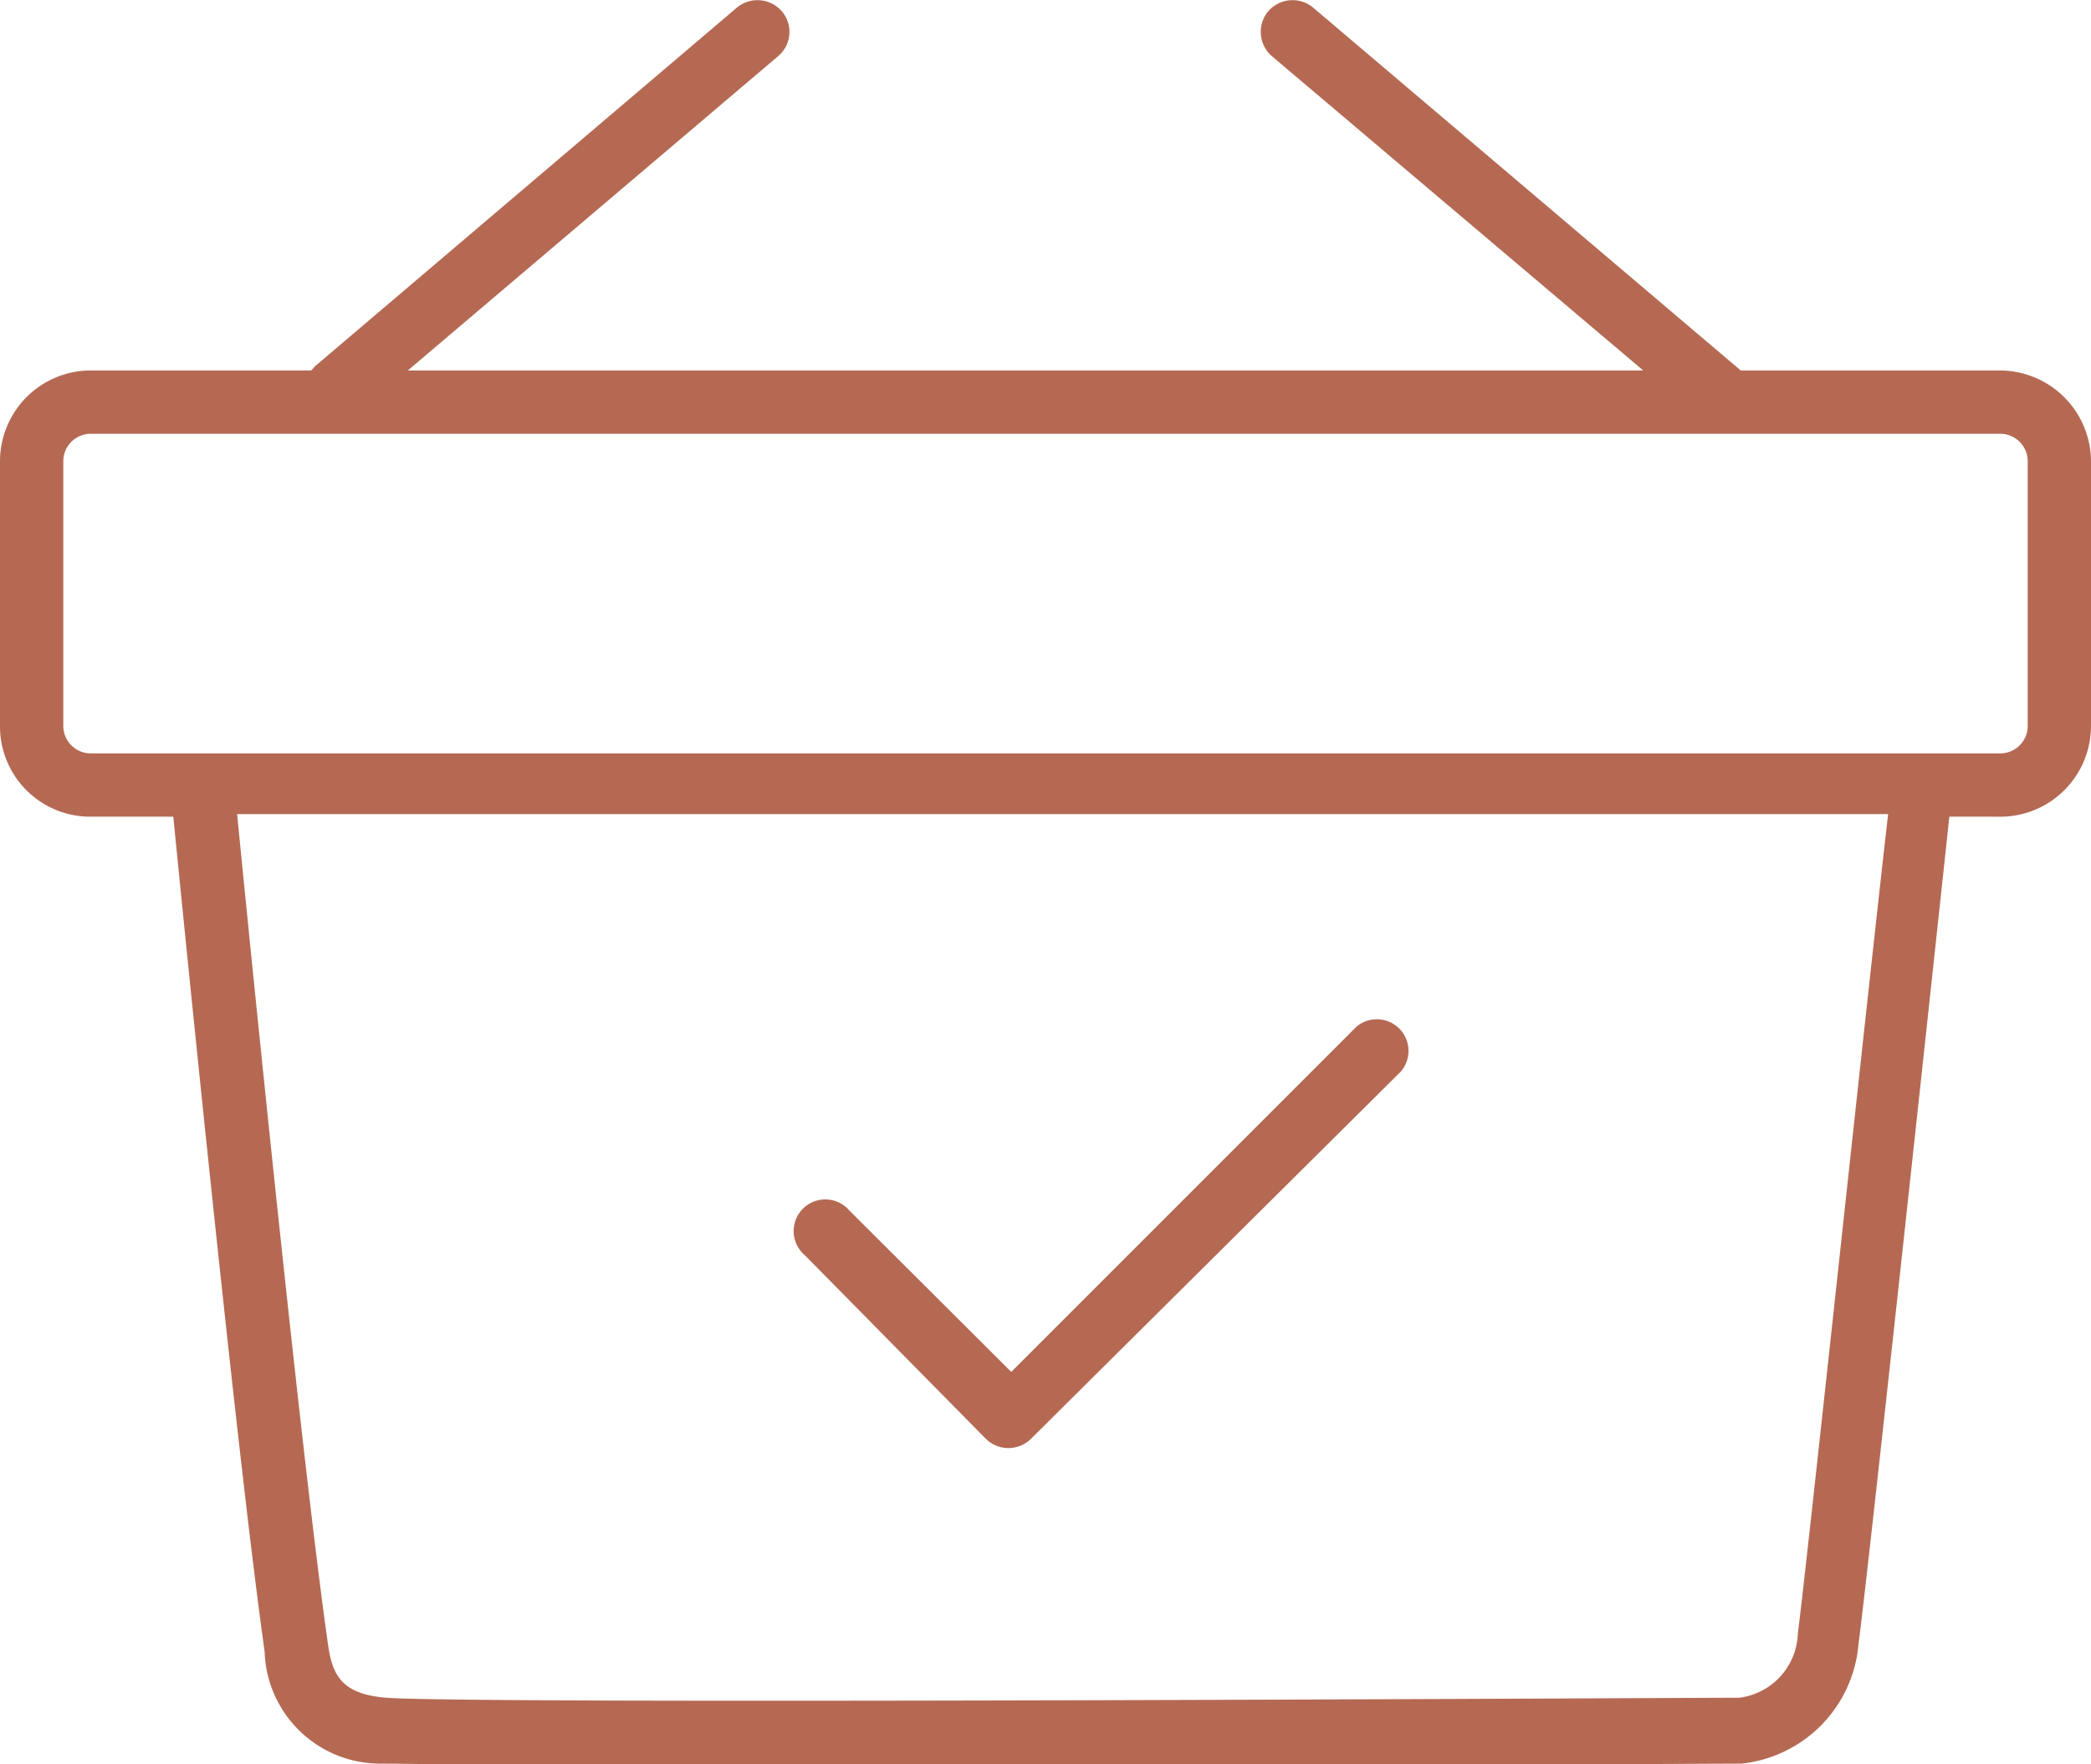
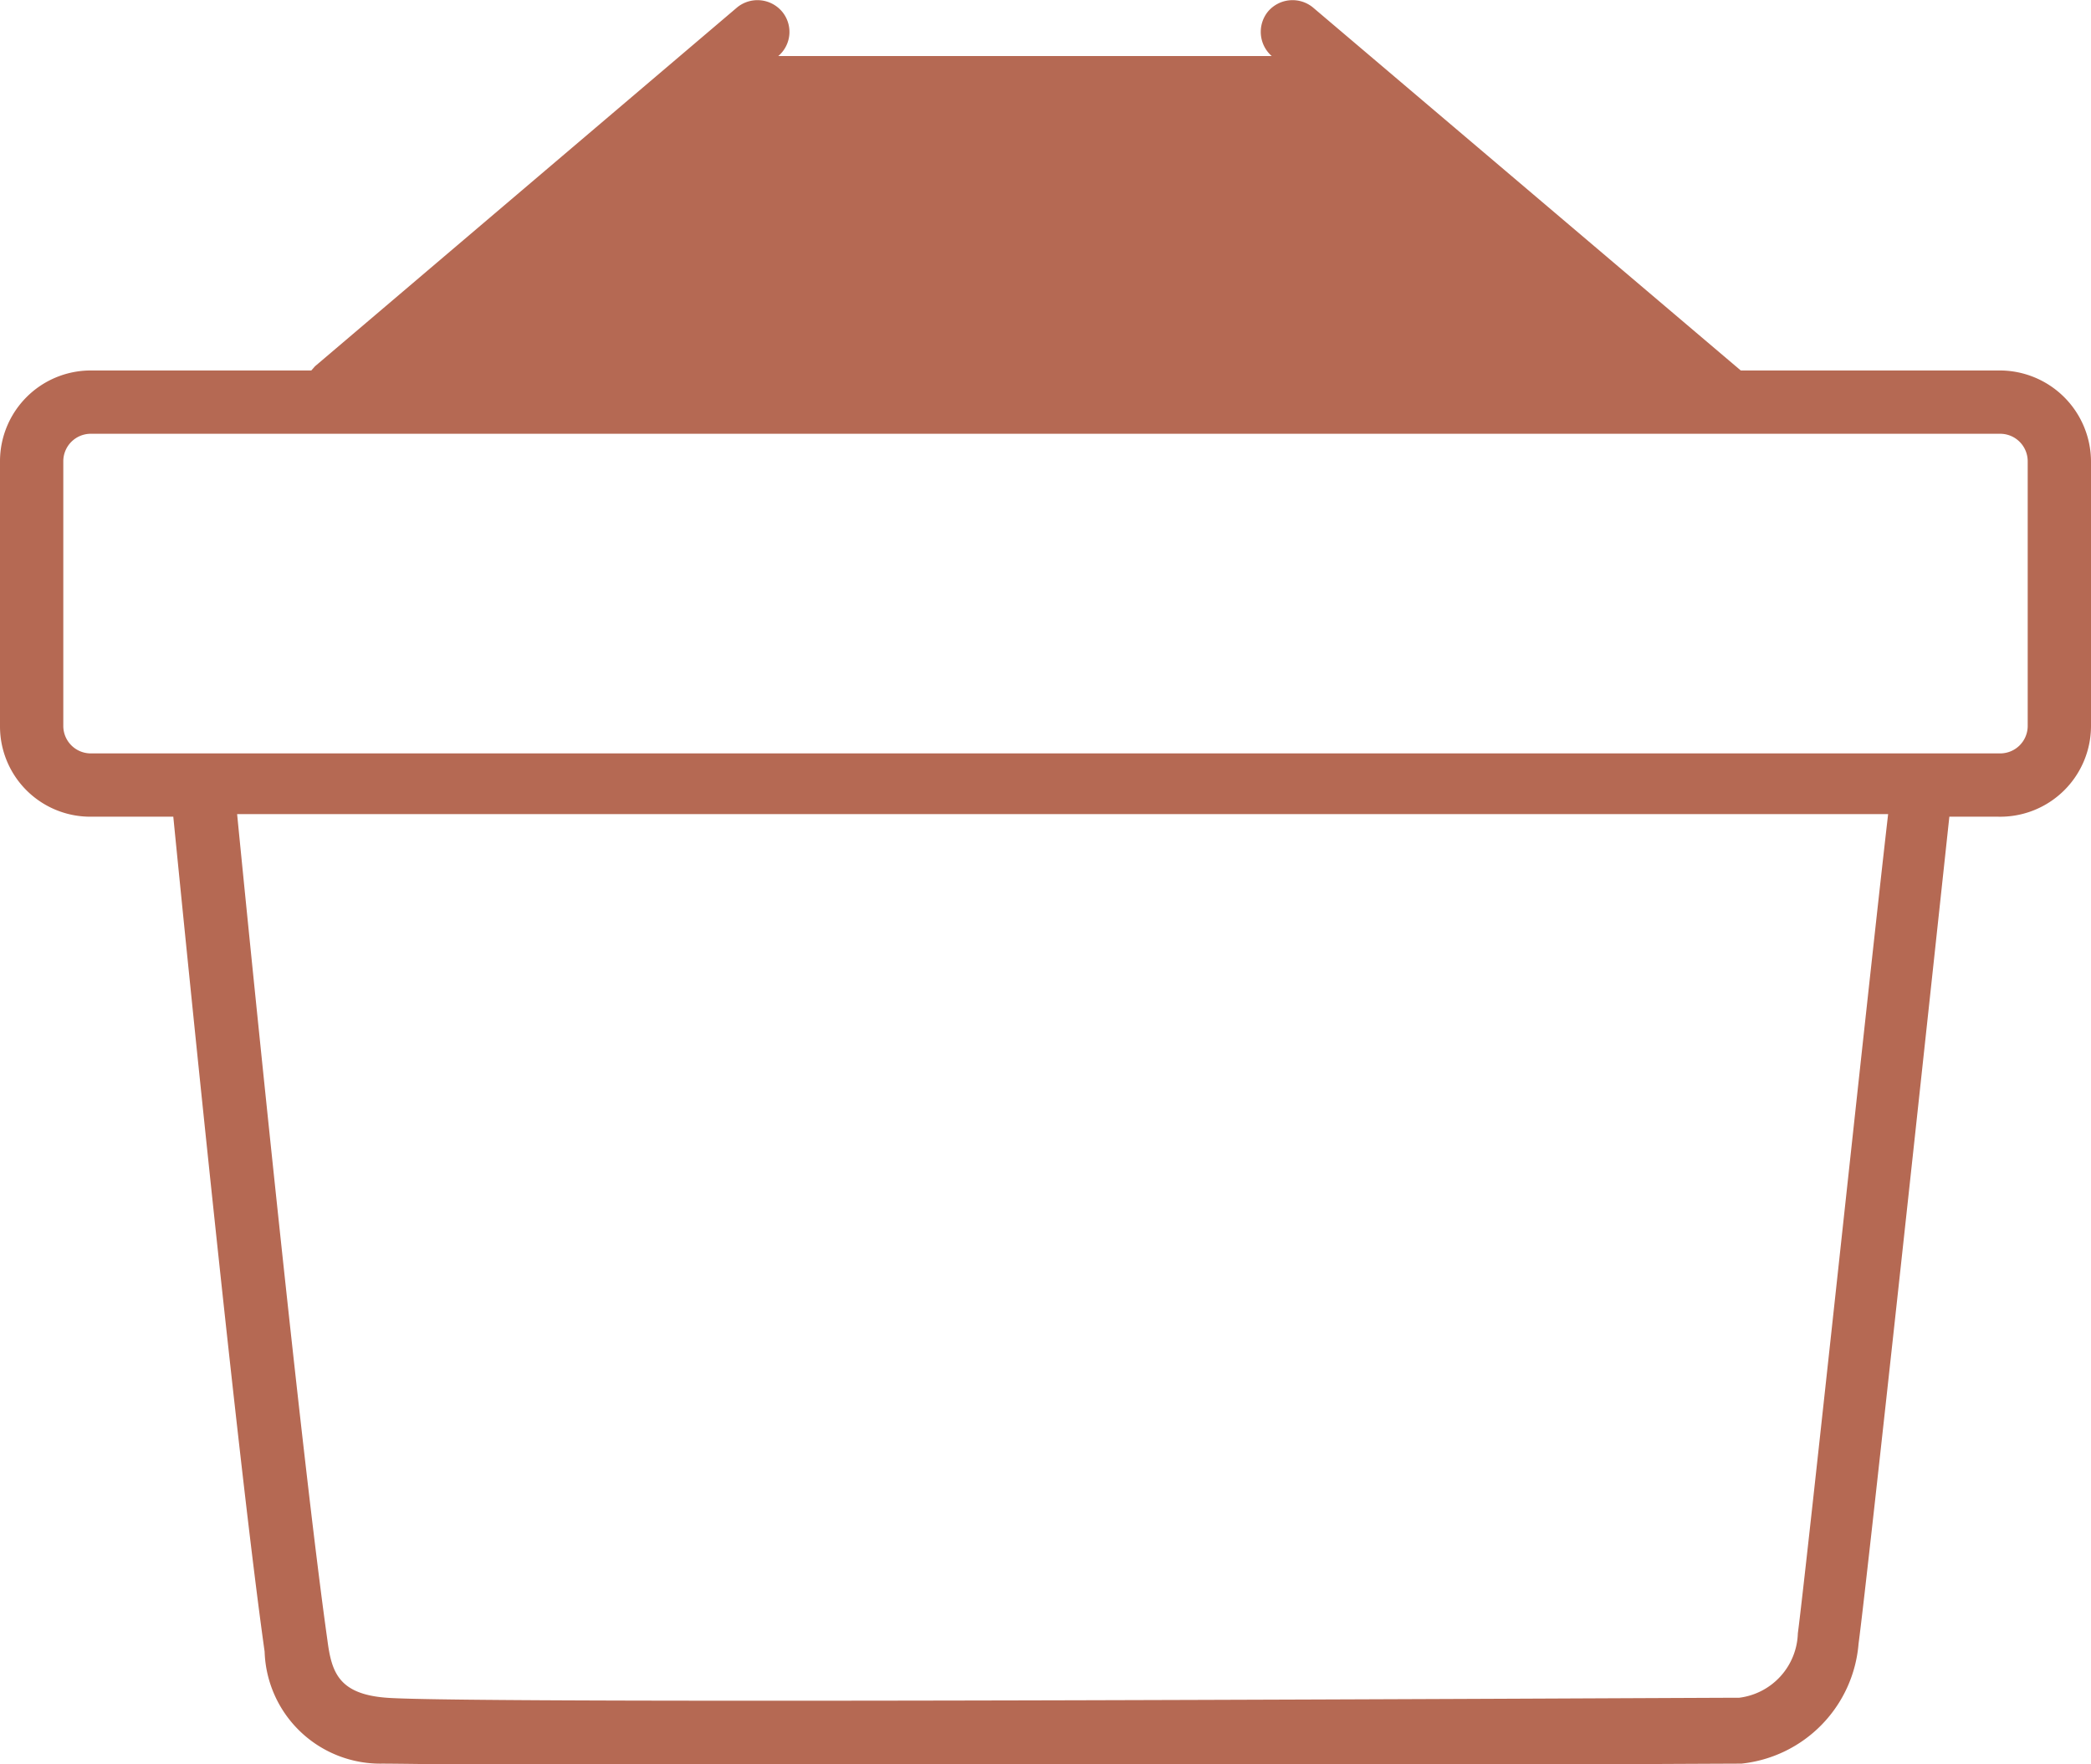
<svg xmlns="http://www.w3.org/2000/svg" viewBox="0 0 40.3 34">
  <defs>
    <style>
      .cls-1 {
        fill: #b56953;
      }
    </style>
  </defs>
  <g id="Livello_2" data-name="Livello 2">
    <g id="cart_trolley_luggage" data-name="cart, trolley, luggage">
      <g>
-         <path class="cls-1" d="M19,27.73a.62.62,0,0,0,.87,0L27,20.65a.61.61,0,0,0-.86-.86l-6.65,6.65-3.12-3.11a.61.61,0,1,0-.86.86Z" />
-         <path class="cls-1" d="M38.55,7.14h-5l0,0L25.3.14a.62.62,0,0,0-.86.08.62.62,0,0,0,.07.86l7.16,6.06H7.86L15,1.08a.61.61,0,0,0,.07-.86.62.62,0,0,0-.86-.08L6.07,7.06,6,7.14H1.74A1.75,1.75,0,0,0,0,8.89V14a1.74,1.74,0,0,0,1.74,1.74h1.6c.29,2.93,1.25,12.47,1.76,16.09a2.23,2.23,0,0,0,2.26,2.16c.61,0,3.8.06,7.76.06,7.51,0,17.79-.06,18.44-.06h0a2.53,2.53,0,0,0,2.26-2.31c.19-1.43,1.4-12.68,1.75-15.94h.94A1.75,1.75,0,0,0,40.3,14V8.89A1.76,1.76,0,0,0,38.55,7.14Zm-3.9,24.34a1.29,1.29,0,0,1-1.13,1.24c-1,0-24.38.13-26.07,0-.93-.07-1.06-.5-1.14-1.11-.5-3.55-1.44-12.87-1.74-15.92H36.39C36,19.08,34.83,30.1,34.65,31.48ZM39.08,14a.53.53,0,0,1-.53.52H1.74A.53.53,0,0,1,1.22,14V8.89a.53.53,0,0,1,.52-.53H38.55a.53.53,0,0,1,.53.53Z" />
+         <path class="cls-1" d="M38.55,7.14h-5l0,0L25.3.14a.62.62,0,0,0-.86.08.62.62,0,0,0,.07.86H7.86L15,1.08a.61.61,0,0,0,.07-.86.62.62,0,0,0-.86-.08L6.07,7.06,6,7.14H1.74A1.75,1.75,0,0,0,0,8.89V14a1.74,1.74,0,0,0,1.74,1.74h1.6c.29,2.93,1.25,12.47,1.76,16.09a2.23,2.23,0,0,0,2.26,2.16c.61,0,3.8.06,7.76.06,7.51,0,17.79-.06,18.44-.06h0a2.53,2.53,0,0,0,2.26-2.31c.19-1.43,1.4-12.68,1.75-15.94h.94A1.75,1.75,0,0,0,40.3,14V8.89A1.76,1.76,0,0,0,38.55,7.14Zm-3.9,24.34a1.29,1.29,0,0,1-1.13,1.24c-1,0-24.38.13-26.07,0-.93-.07-1.06-.5-1.14-1.11-.5-3.55-1.44-12.87-1.74-15.92H36.39C36,19.08,34.83,30.1,34.65,31.48ZM39.08,14a.53.53,0,0,1-.53.52H1.74A.53.53,0,0,1,1.22,14V8.89a.53.53,0,0,1,.52-.53H38.55a.53.53,0,0,1,.53.53Z" />
      </g>
    </g>
  </g>
</svg>